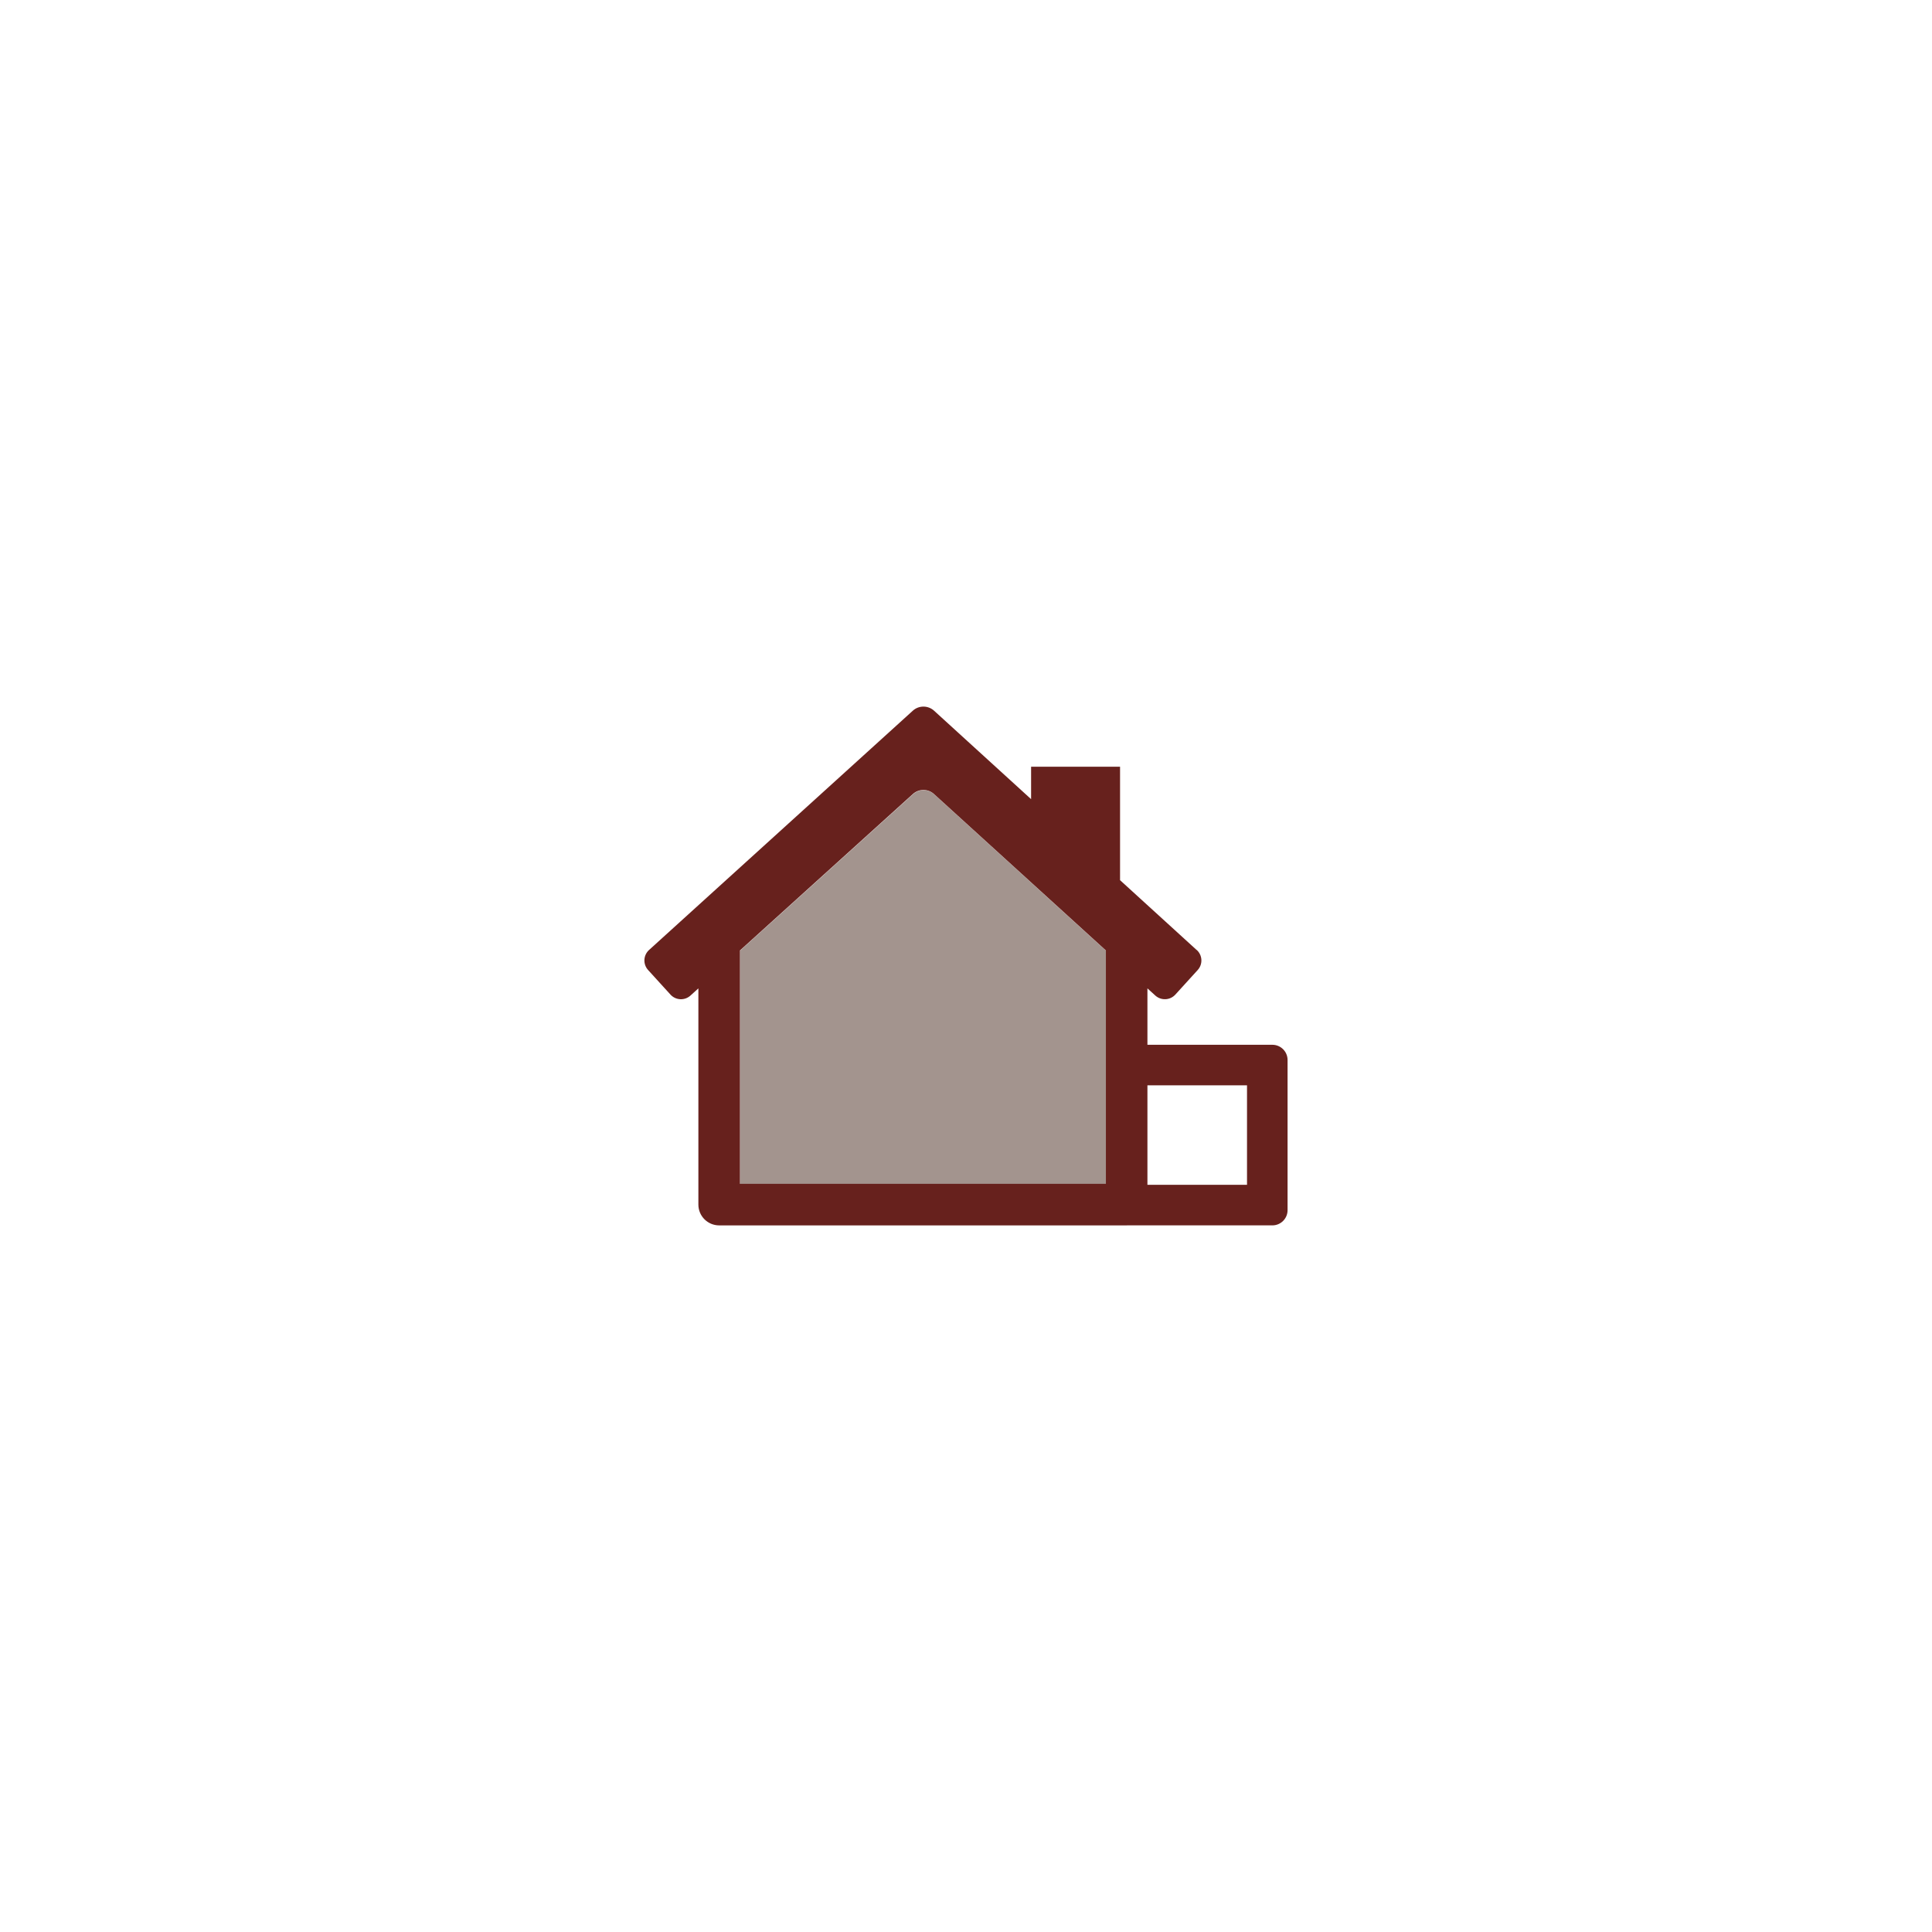
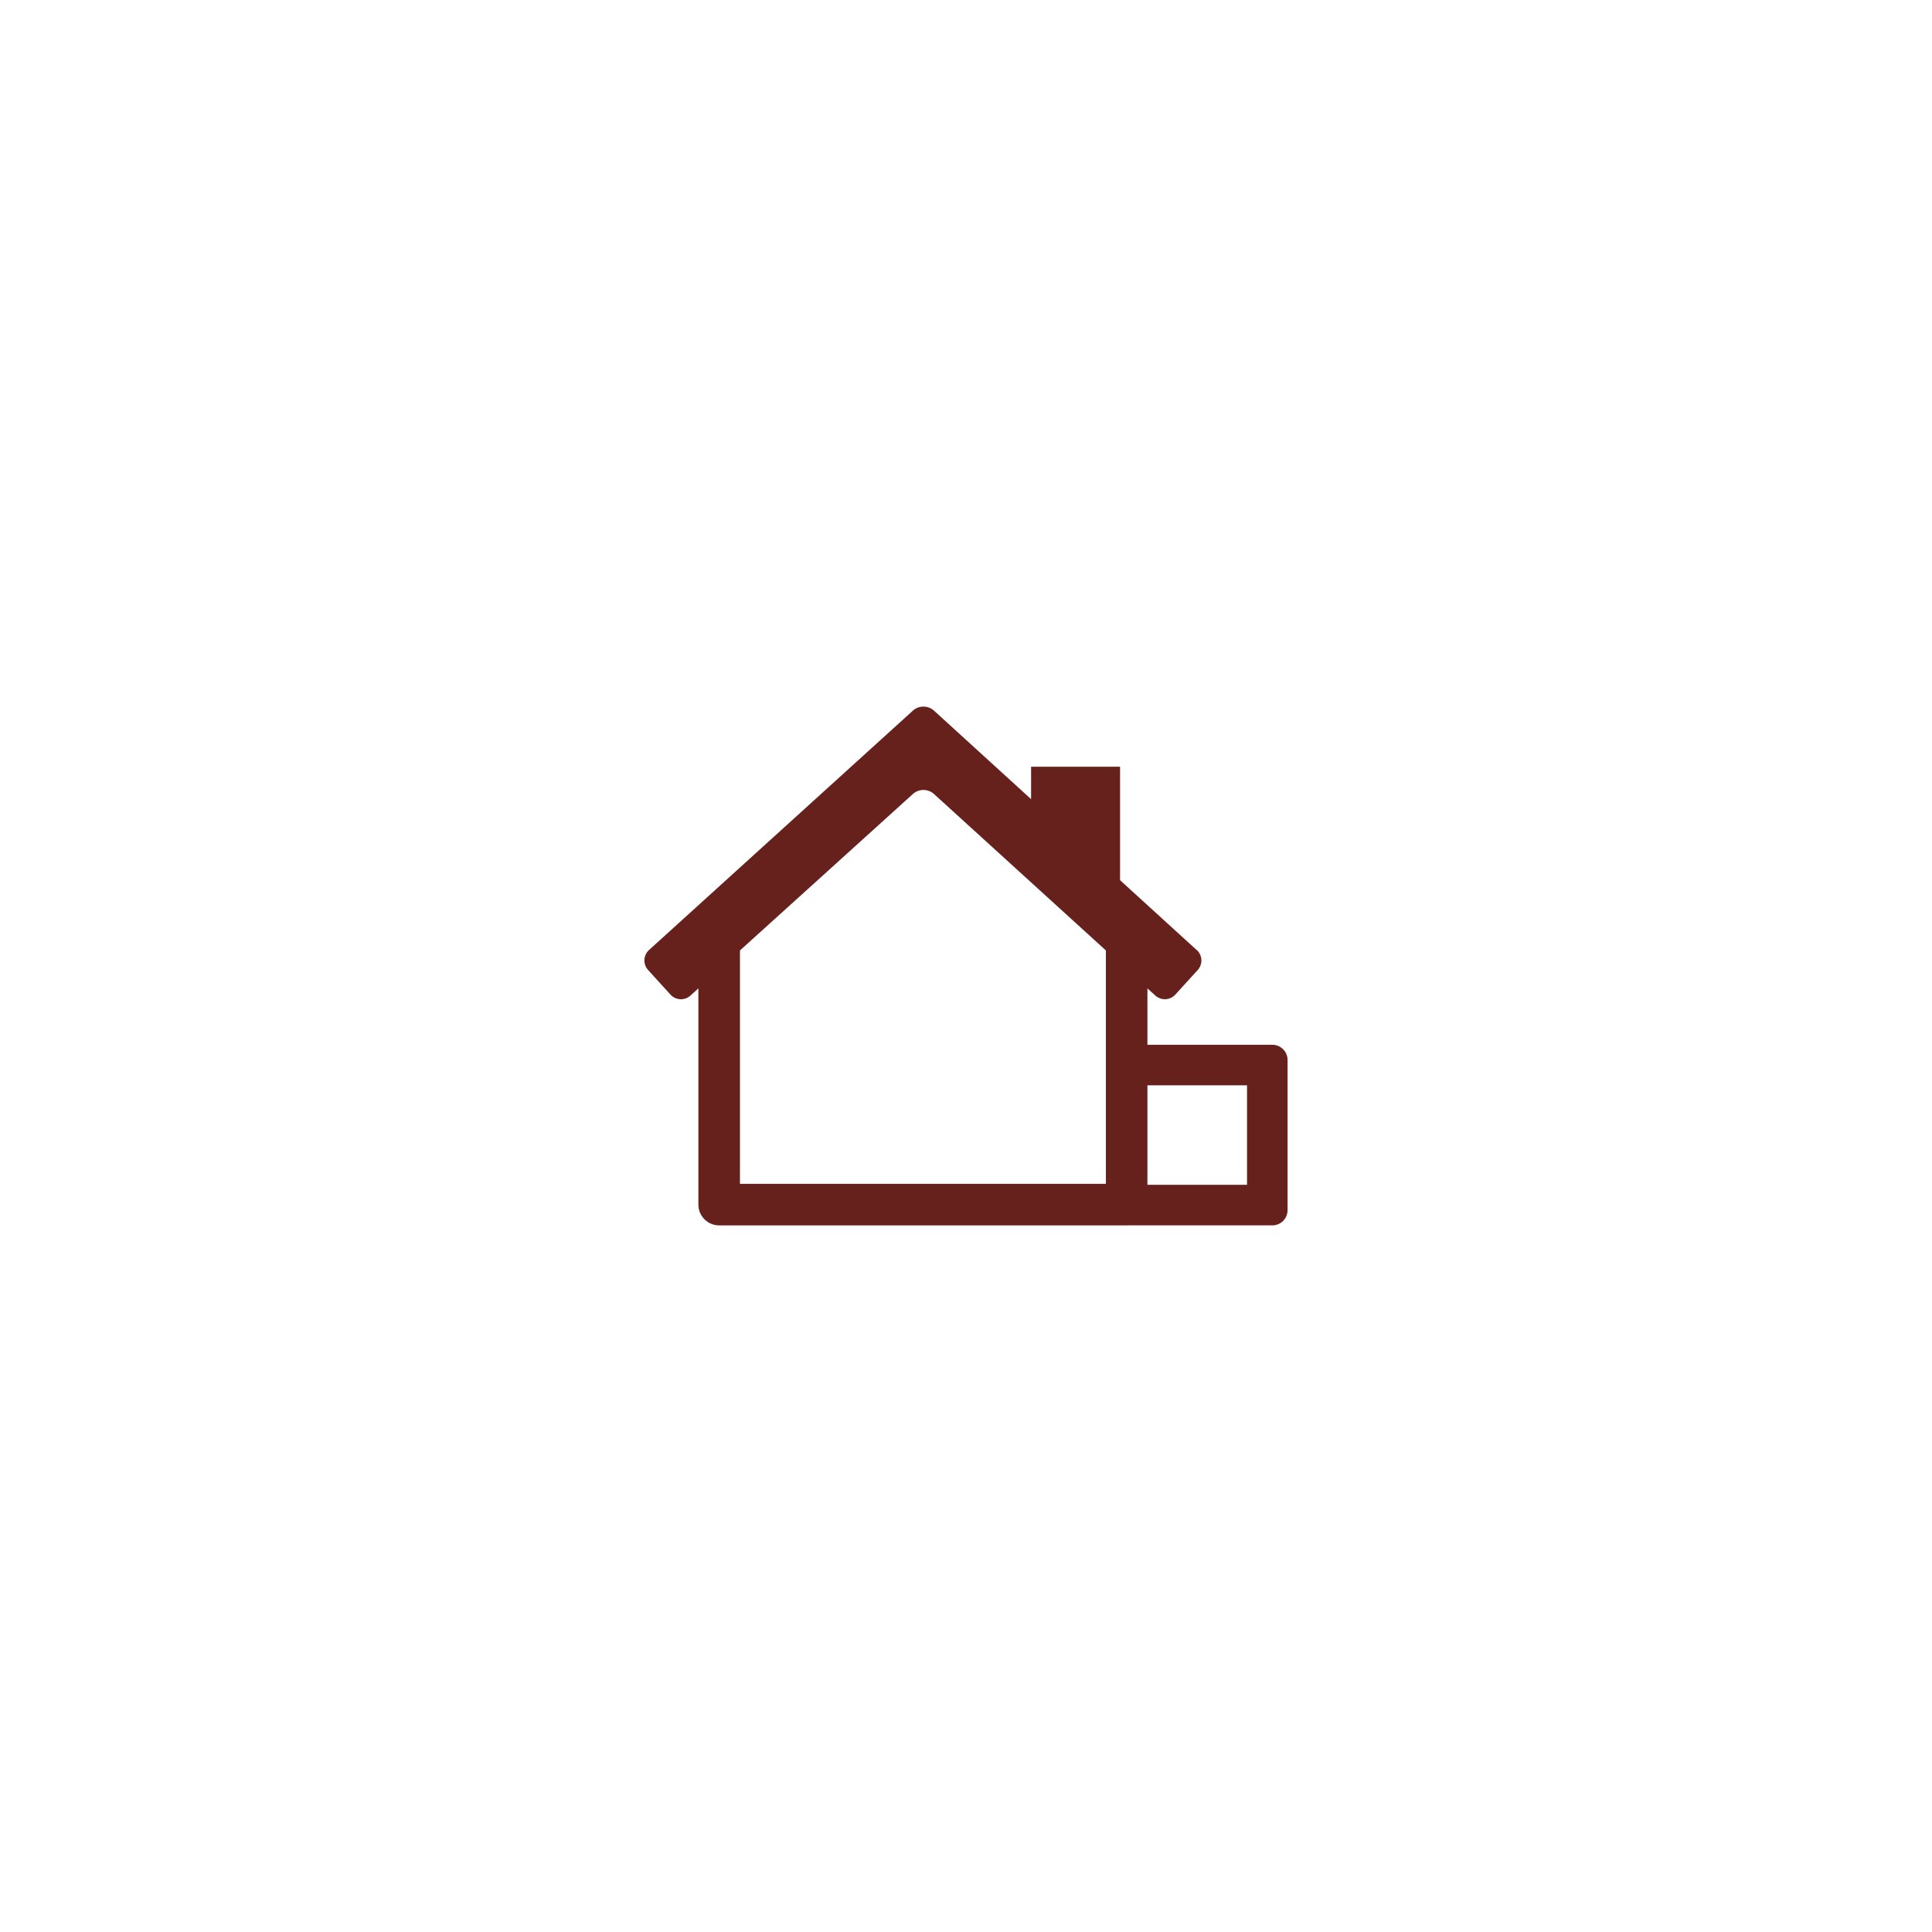
<svg xmlns="http://www.w3.org/2000/svg" id="Layout" viewBox="0 0 1080 1080">
  <defs>
    <style>
      .cls-1 {
        fill: #a3948e;
      }

      .cls-1, .cls-2 {
        stroke-width: 0px;
      }

      .cls-2 {
        fill: #67211d;
      }
    </style>
  </defs>
-   <path class="cls-1" d="M618.24,661.91h-.18s-86.71,0-86.71,0h-30.78s-86.89,0-86.89,0v-130.47s96.77-87.52,96.77-87.52c3.33-2.93,8.31-2.93,11.64,0l82.16,74.79,14,12.74v130.47Z" />
  <path class="cls-2" d="M711.26,584.03h-69.84v-31.52l4.44,4.03c3.23,2.9,8.19,2.67,11.13-.52l12.57-13.81c2.9-3.23,2.66-8.19-.53-11.13l-.19-.11-42.72-38.94v-63.42h-49.73v18.12l-54.36-49.55c-3.34-2.91-8.31-2.91-11.64,0l-147.6,133.9c-3.2,2.94-3.43,7.9-.53,11.13l12.57,13.81c2.94,3.19,7.91,3.43,11.13.52l4.44-4.03v120.89c.02,6.4,5.2,11.58,11.6,11.6h227.83c.07,0,.14,0,.2-.01h81.23c4.7,0,8.5-3.81,8.5-8.5v-83.95c0-4.7-3.81-8.5-8.5-8.5ZM618.2,661.78h-204.56v-130.47l96.75-87.52c3.33-2.93,8.31-2.93,11.64,0l96.17,87.52v130.47ZM697.09,662.31h-55.67v-55.6h55.67v55.6Z" />
</svg>